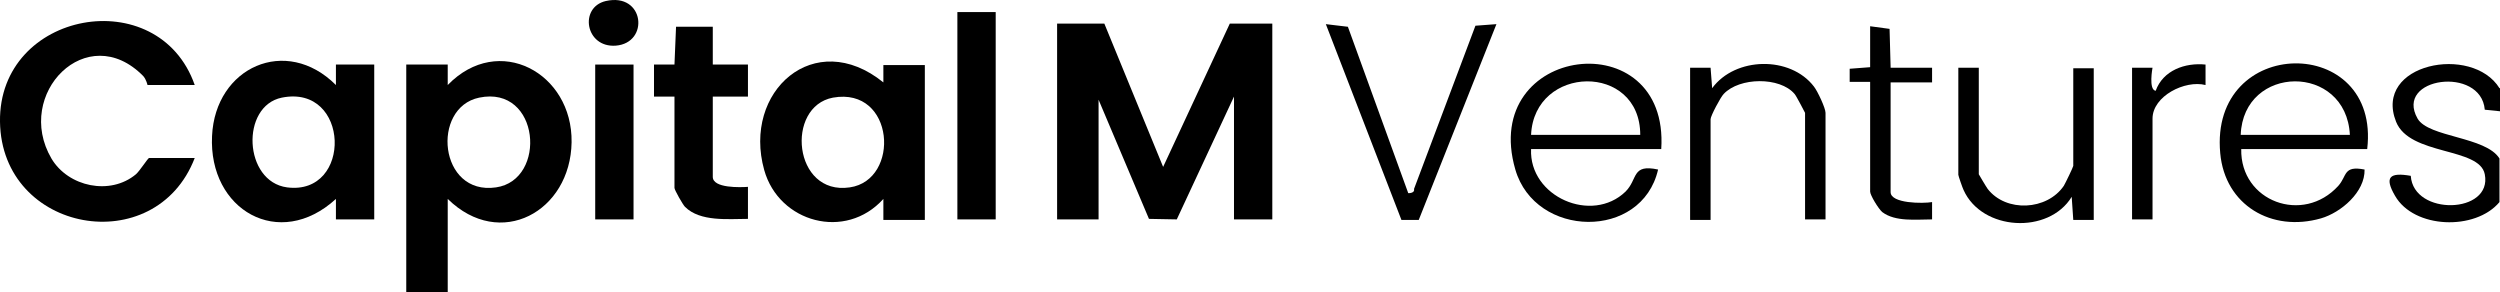
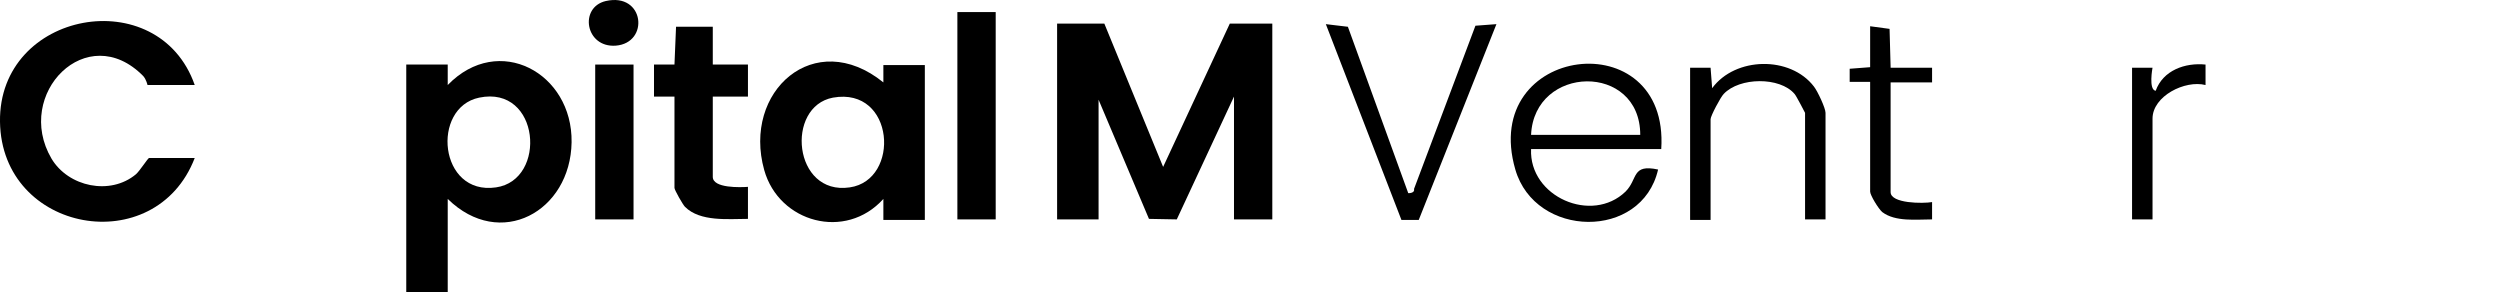
<svg xmlns="http://www.w3.org/2000/svg" id="Layer_2" data-name="Layer 2" viewBox="0 0 47.63 5.57">
  <g id="Layer_1-2" data-name="Layer 1">
    <g>
-       <path d="M47.63,1.68v.44l-.29-.03c-.07-.84-1.73-.62-1.28.17.21.36,1.3.34,1.56.76v.83c-.46.55-1.63.51-1.99-.12-.21-.36-.1-.45.3-.38.05.77,1.56.73,1.41-.03-.1-.52-1.43-.35-1.69-1-.44-1.11,1.45-1.48,1.97-.64Z" />
      <polygon points="21.04 .45 22.16 3.18 23.43 .45 24.24 .45 24.24 4.18 23.51 4.18 23.51 1.84 22.42 4.18 21.89 4.17 20.93 1.9 20.93 4.18 20.14 4.18 20.14 .45 21.04 .45" />
      <path d="M8.53,3.79v1.78h-.79V1.23h.79v.39c.97-1,2.38-.23,2.36,1.09s-1.36,2.06-2.36,1.08ZM9.13,1.86c-.92.19-.77,1.87.32,1.71.98-.14.84-1.95-.32-1.71Z" />
      <path d="M16.83,4.18v-.39c-.72.8-1.99.45-2.27-.55-.42-1.5.96-2.73,2.27-1.67v-.33h.79v2.95h-.79ZM15.87,1.86c-.91.17-.76,1.87.32,1.71.97-.14.86-1.92-.32-1.71Z" />
-       <path d="M7.13,4.18h-.73s0-.39,0-.39c-1.08.99-2.43.21-2.36-1.2.06-1.31,1.41-1.92,2.36-.97v-.39s.73,0,.73,0v2.95ZM5.37,1.86c-.79.16-.73,1.6.1,1.71,1.25.16,1.2-1.97-.1-1.71Z" />
      <path d="M3.71,3.01C2.96,4.96.03,4.44,0,2.32S3.02-.35,3.71,1.62h-.9s-.02-.1-.08-.17C1.66.36.26,1.79.98,3.02c.32.54,1.12.71,1.61.3.07-.06.23-.31.25-.31h.87Z" />
      <path d="M12.85,1.84h-.39s0-.61,0-.61h.39s.03-.72.03-.72h.7s0,.72,0,.72h.67s0,.61,0,.61h-.67s0,1.53,0,1.53c0,.22.53.2.67.19v.61c-.37,0-.91.06-1.2-.23-.04-.04-.2-.32-.2-.36v-1.75Z" />
      <path d="M31.64,2.84h-2.47c-.04.91,1.16,1.43,1.8.81.24-.24.11-.53.62-.42-.31,1.35-2.34,1.31-2.72,0-.69-2.38,2.94-2.83,2.78-.39ZM31.25,2.57c0-1.38-2.02-1.34-2.08,0h2.08Z" />
-       <path d="M45.11,2.84h-2.41c-.02,1,1.18,1.44,1.85.7.17-.19.09-.39.5-.31.01.43-.45.82-.83.93-.94.27-1.83-.25-1.92-1.24-.21-2.26,3.06-2.28,2.8-.08ZM44.77,2.57c-.07-1.37-2.03-1.35-2.08,0h2.08Z" />
      <rect x="18.24" y=".23" width=".73" height="3.95" />
      <path d="M26.82,3.68s.14.01.12-.08l1.17-3.11.4-.03-1.48,3.73h-.33s-1.44-3.73-1.44-3.73l.42.05,1.15,3.17Z" />
-       <path d="M37.7,1.29v2.03s.14.24.17.28c.35.45,1.13.41,1.45-.06.03-.05.18-.36.18-.38v-1.86h.39v2.89h-.39s-.03-.44-.03-.44c-.44.72-1.71.65-2.06-.13-.02-.04-.1-.27-.1-.29V1.29h.39Z" />
      <path d="M34.78,4.18h-.39v-2.03s-.17-.33-.2-.36c-.28-.33-1.05-.32-1.35,0-.06.06-.25.42-.25.48v1.92h-.39V1.29h.39s.03.39.03.39c.44-.6,1.49-.62,1.94-.03.07.09.22.41.22.5v2.03Z" />
      <rect x="11.34" y="1.23" width=".73" height="2.95" />
      <path d="M36.02,1.29h.79v.28h-.79v2.09c0,.22.62.22.79.19v.33c-.3,0-.7.05-.95-.14-.07-.06-.23-.32-.23-.39V1.56h-.39s0-.25,0-.25l.39-.03v-.78l.37.05.02.73Z" />
      <path d="M40.62,1.29h.39s-.08.42.06.44c.14-.39.56-.54.95-.5v.39c-.39-.1-1.01.21-1.01.64v1.92h-.39V1.29Z" />
      <path d="M11.54.02c.74-.17.84.8.19.85-.58.04-.7-.73-.19-.85Z" />
    </g>
  </g>
</svg>